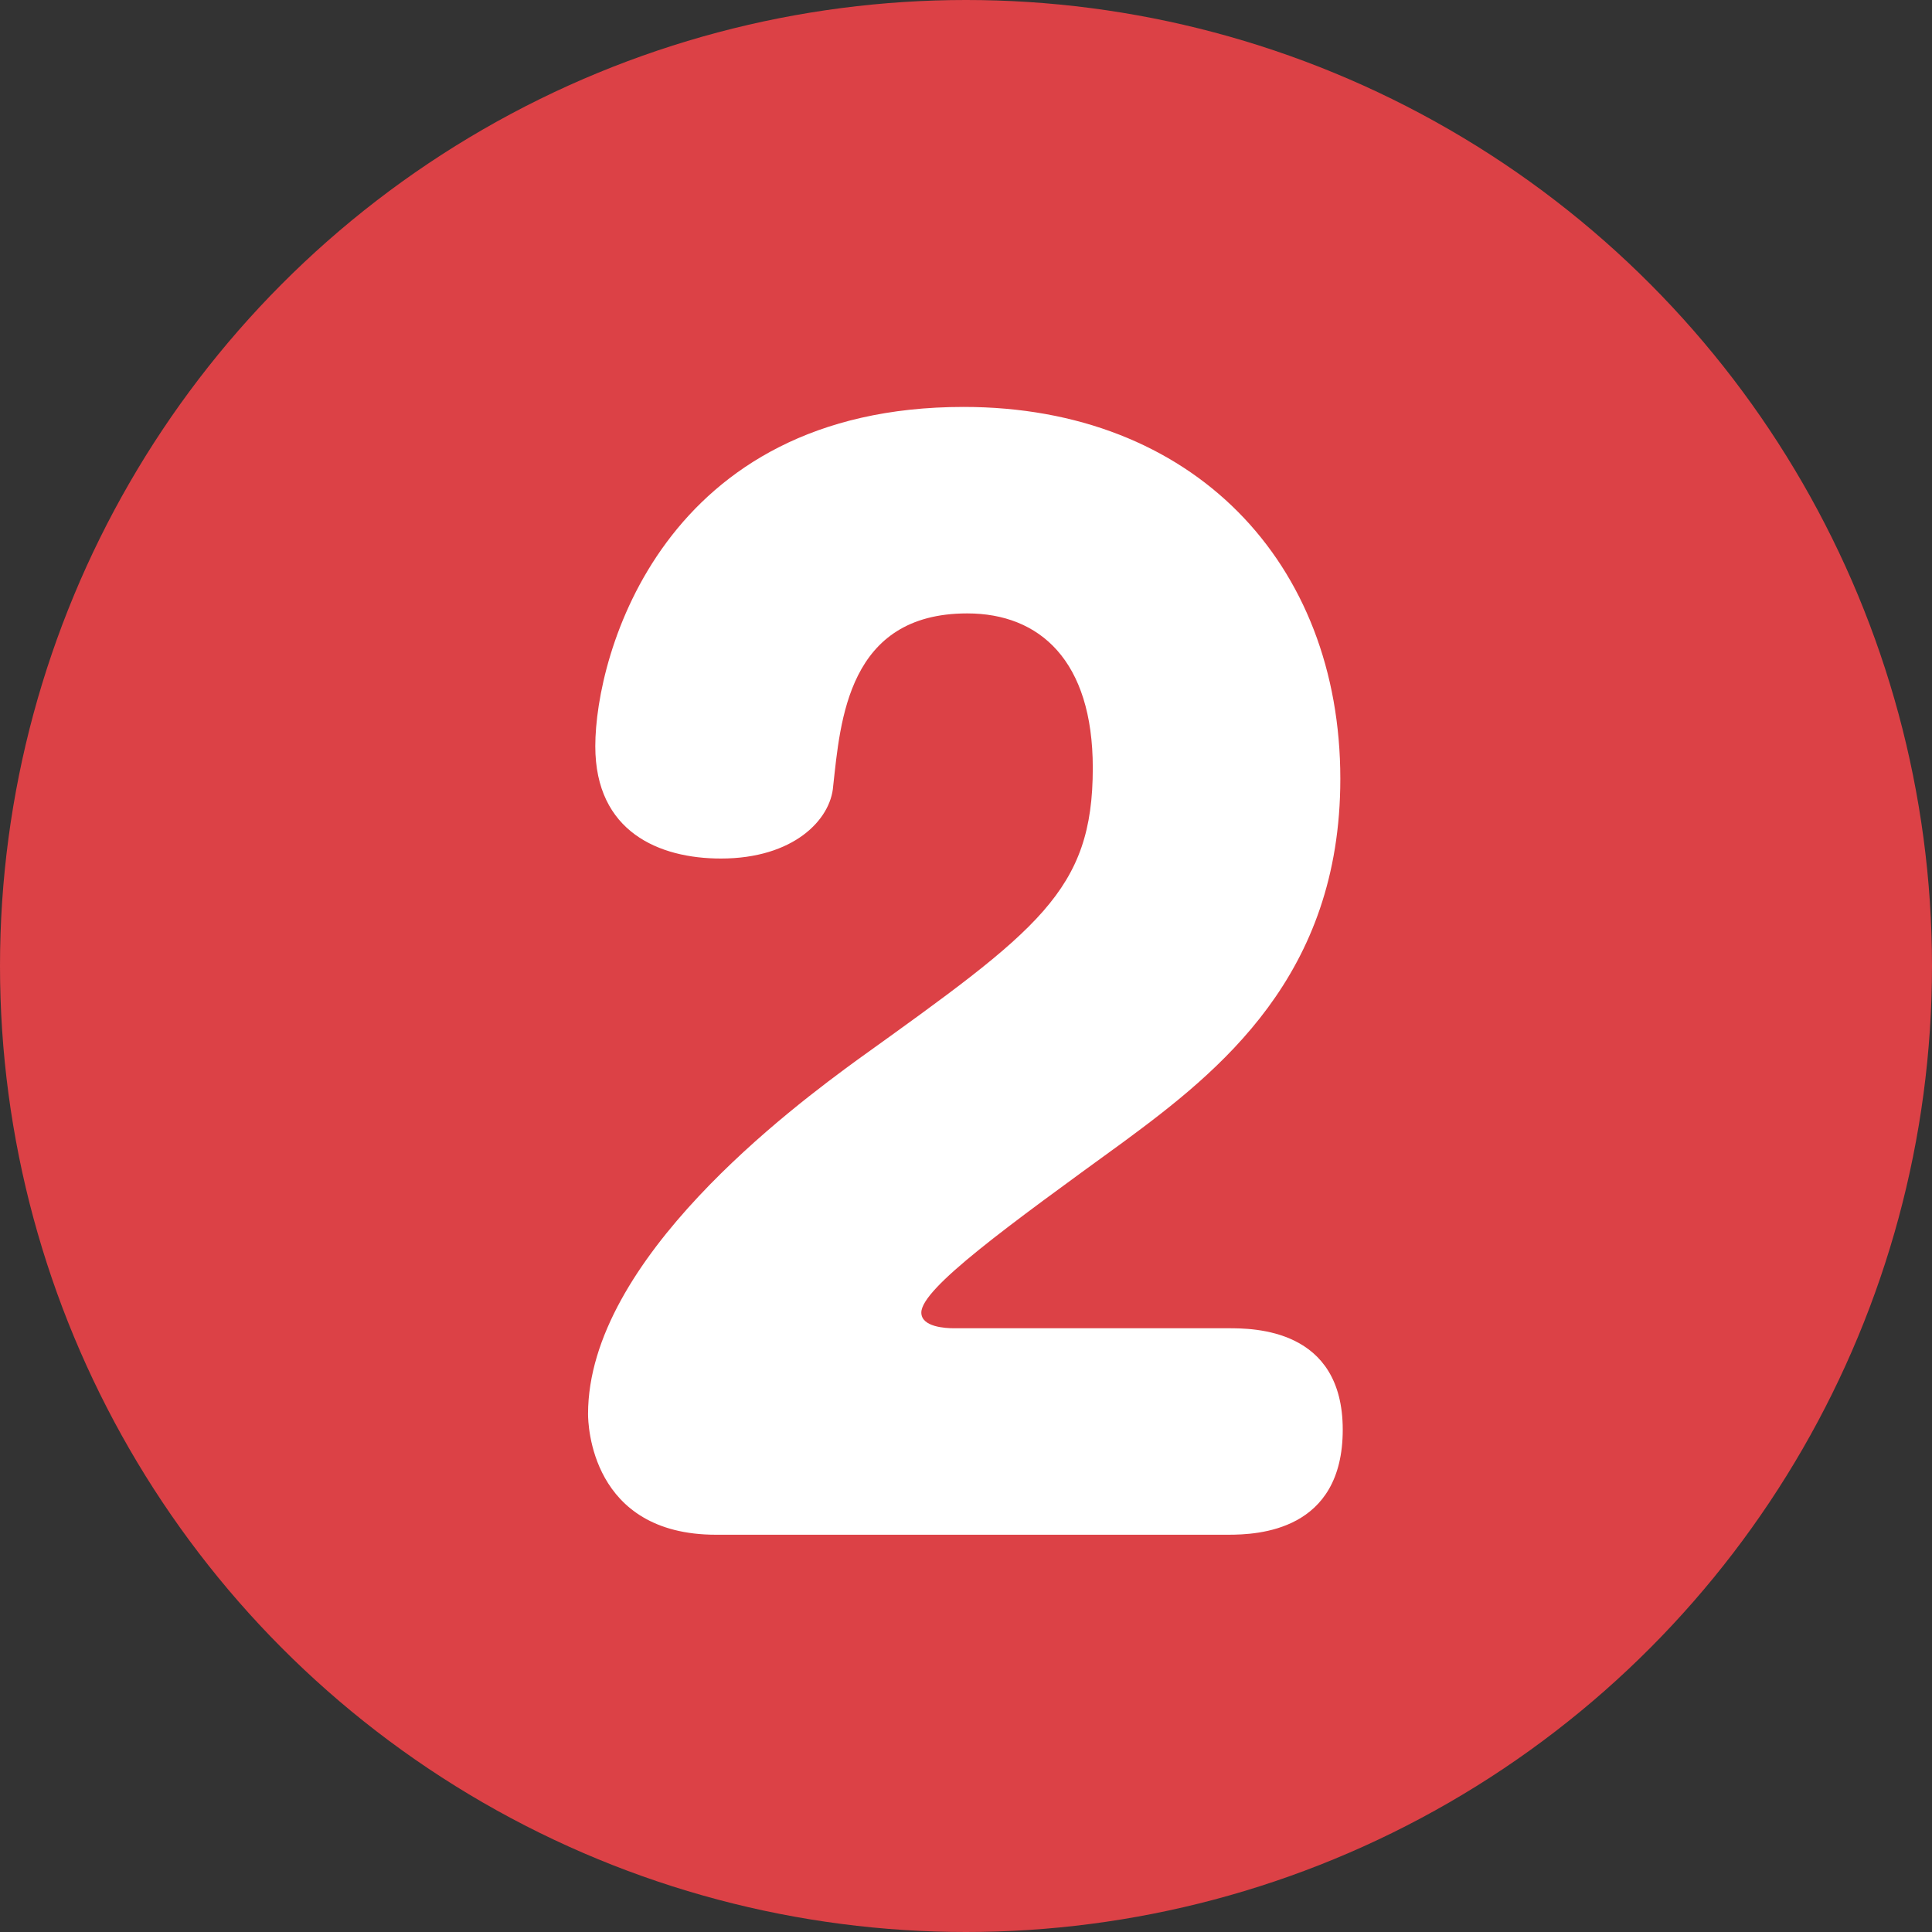
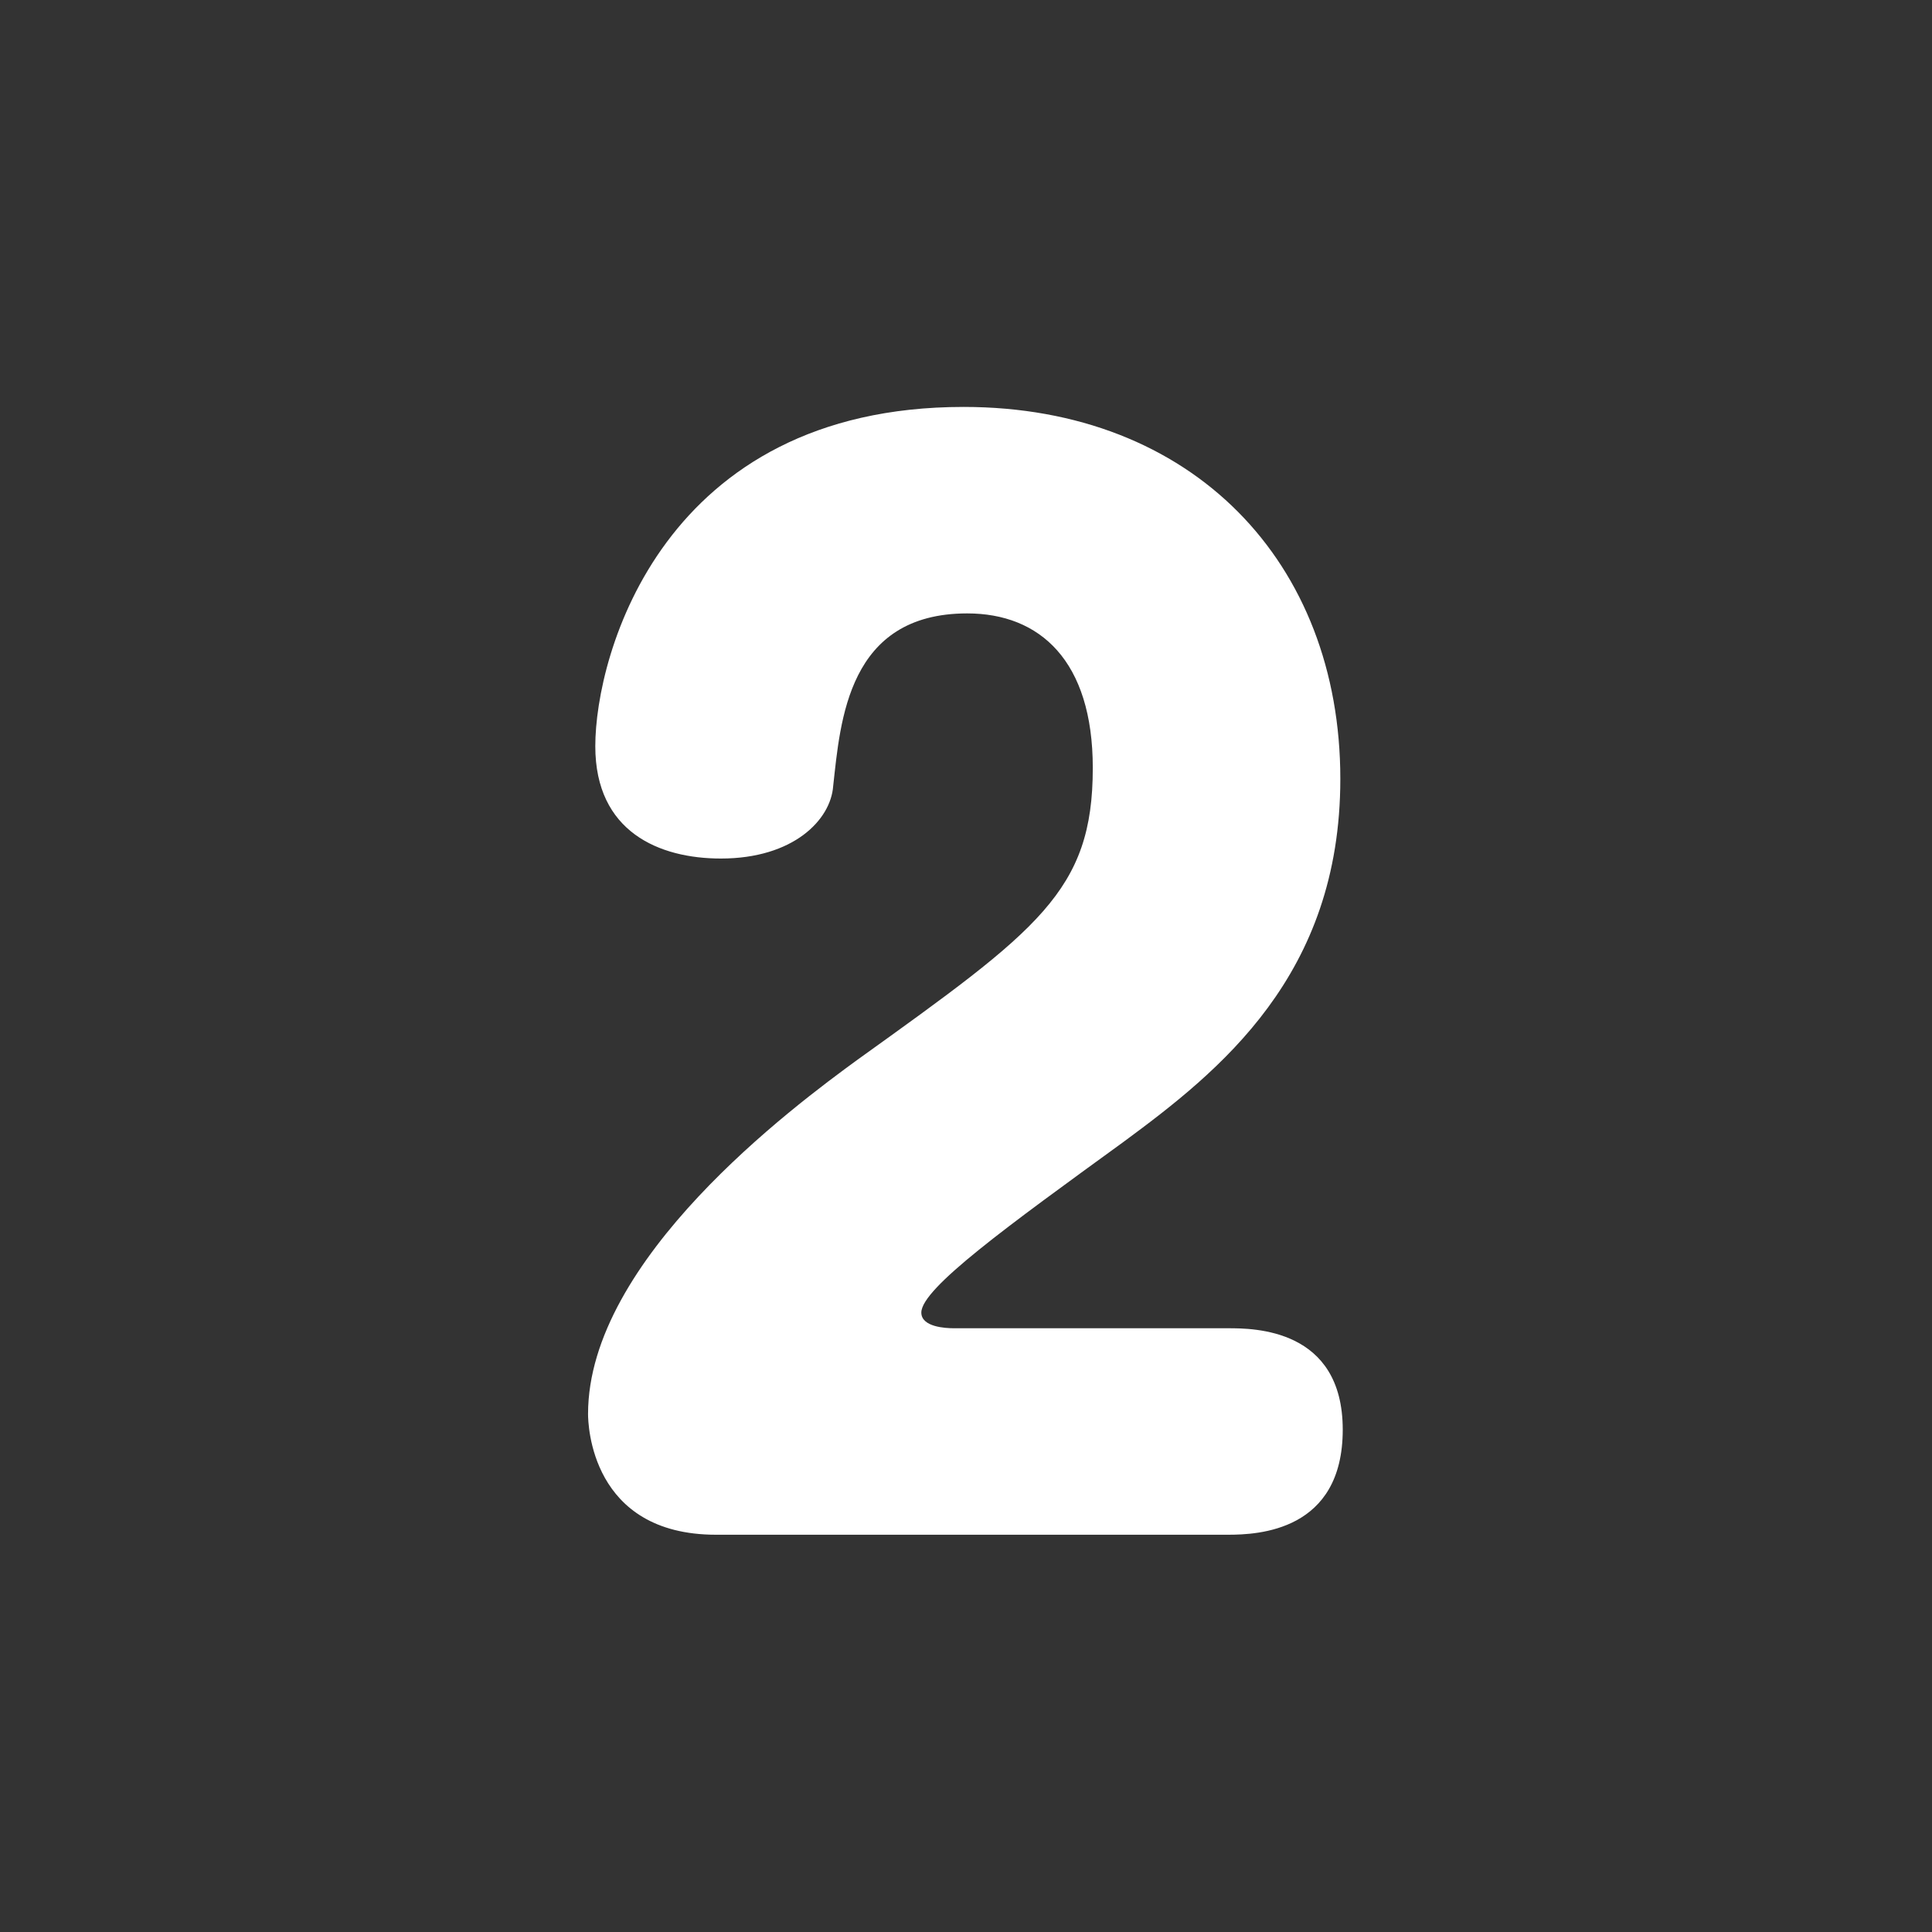
<svg xmlns="http://www.w3.org/2000/svg" id="_レイヤー_2" width="16" height="16" viewBox="0 0 16 16">
  <rect x="0" y="0" width="16" height="16" fill="#333333" stroke="none" />
  <g id="AW">
-     <circle cx="8" cy="8" r="8" fill="#dc4146" />
    <path d="M5.93,12.71c-1.04,0-1.06-.92-1.06-1,0-1.28,1.69-2.54,2.24-2.94,1.49-1.07,1.94-1.39,1.94-2.41,0-.89-.44-1.28-1.04-1.28-.99,0-1.05.89-1.11,1.43-.02.28-.33.6-.93.6-.51,0-1.04-.22-1.04-.93,0-.76.56-2.81,3.05-2.81,1.9,0,3.12,1.29,3.12,3.08,0,1.63-1,2.42-1.8,3.01-.95.69-1.67,1.21-1.67,1.41,0,.12.2.13.27.13h2.27c.21,0,.95,0,.95.84s-.7.87-.95.87h-4.24Z" fill="#fff" />
  </g>
</svg>